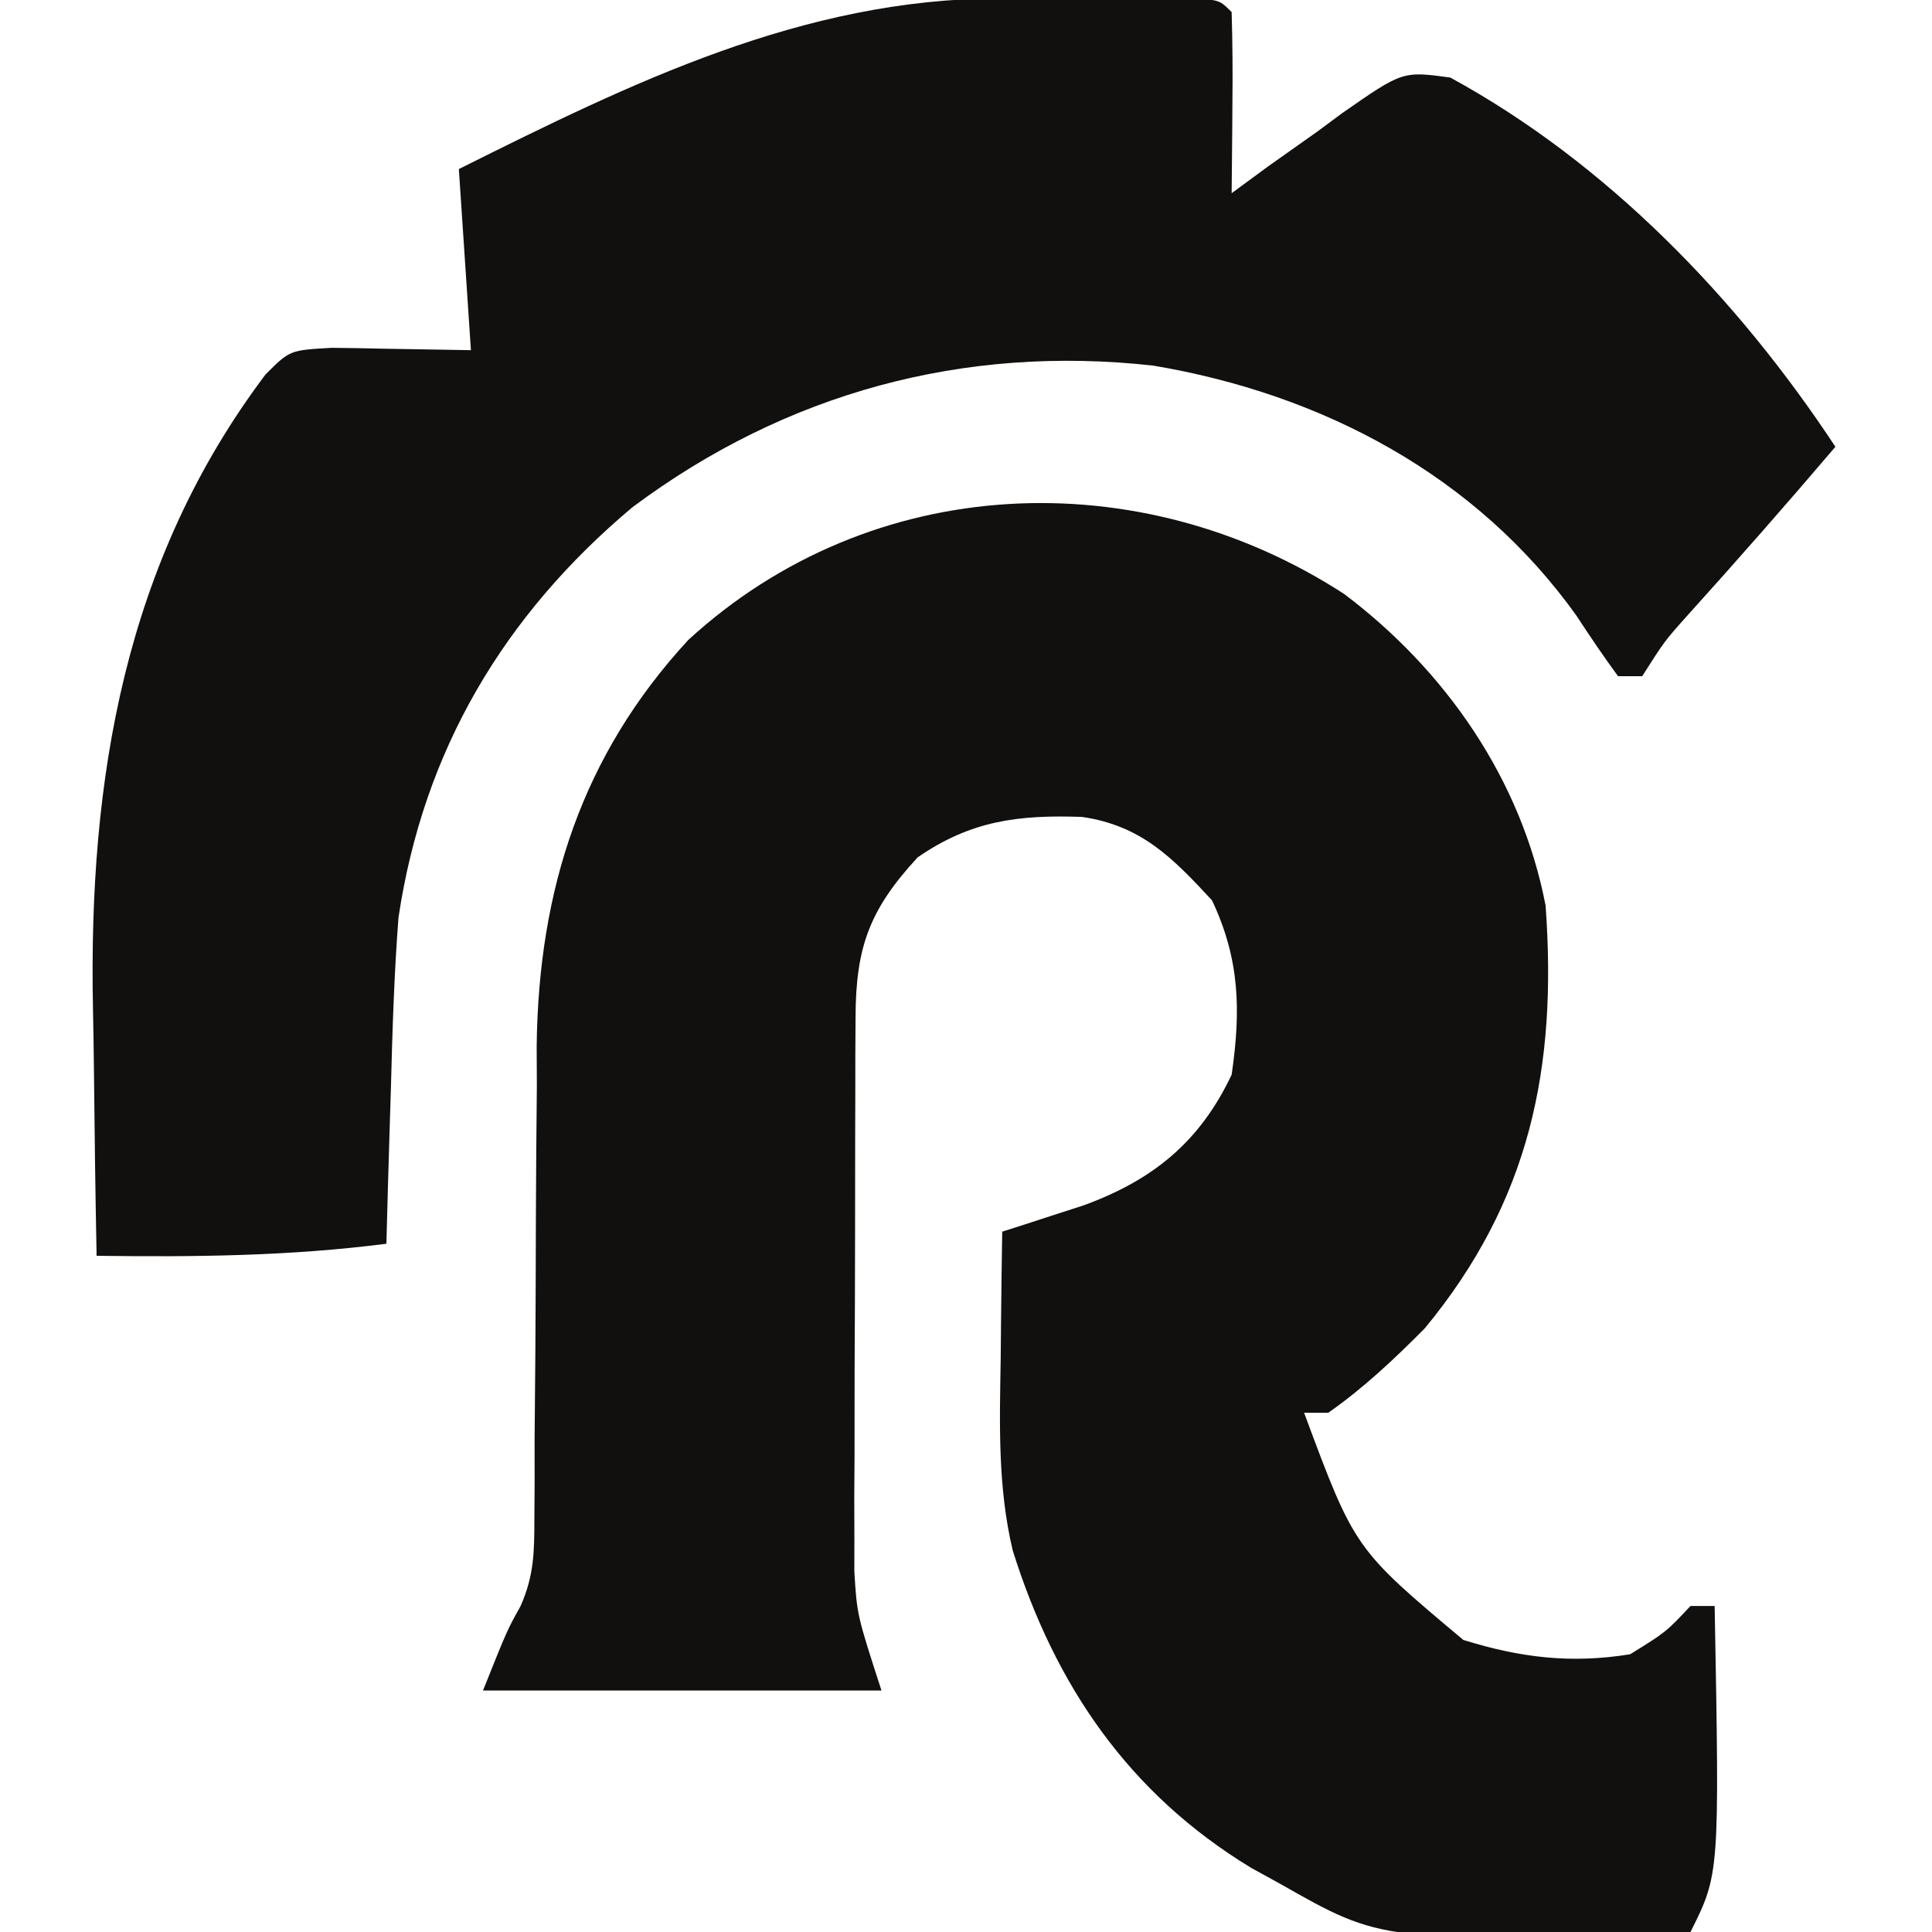
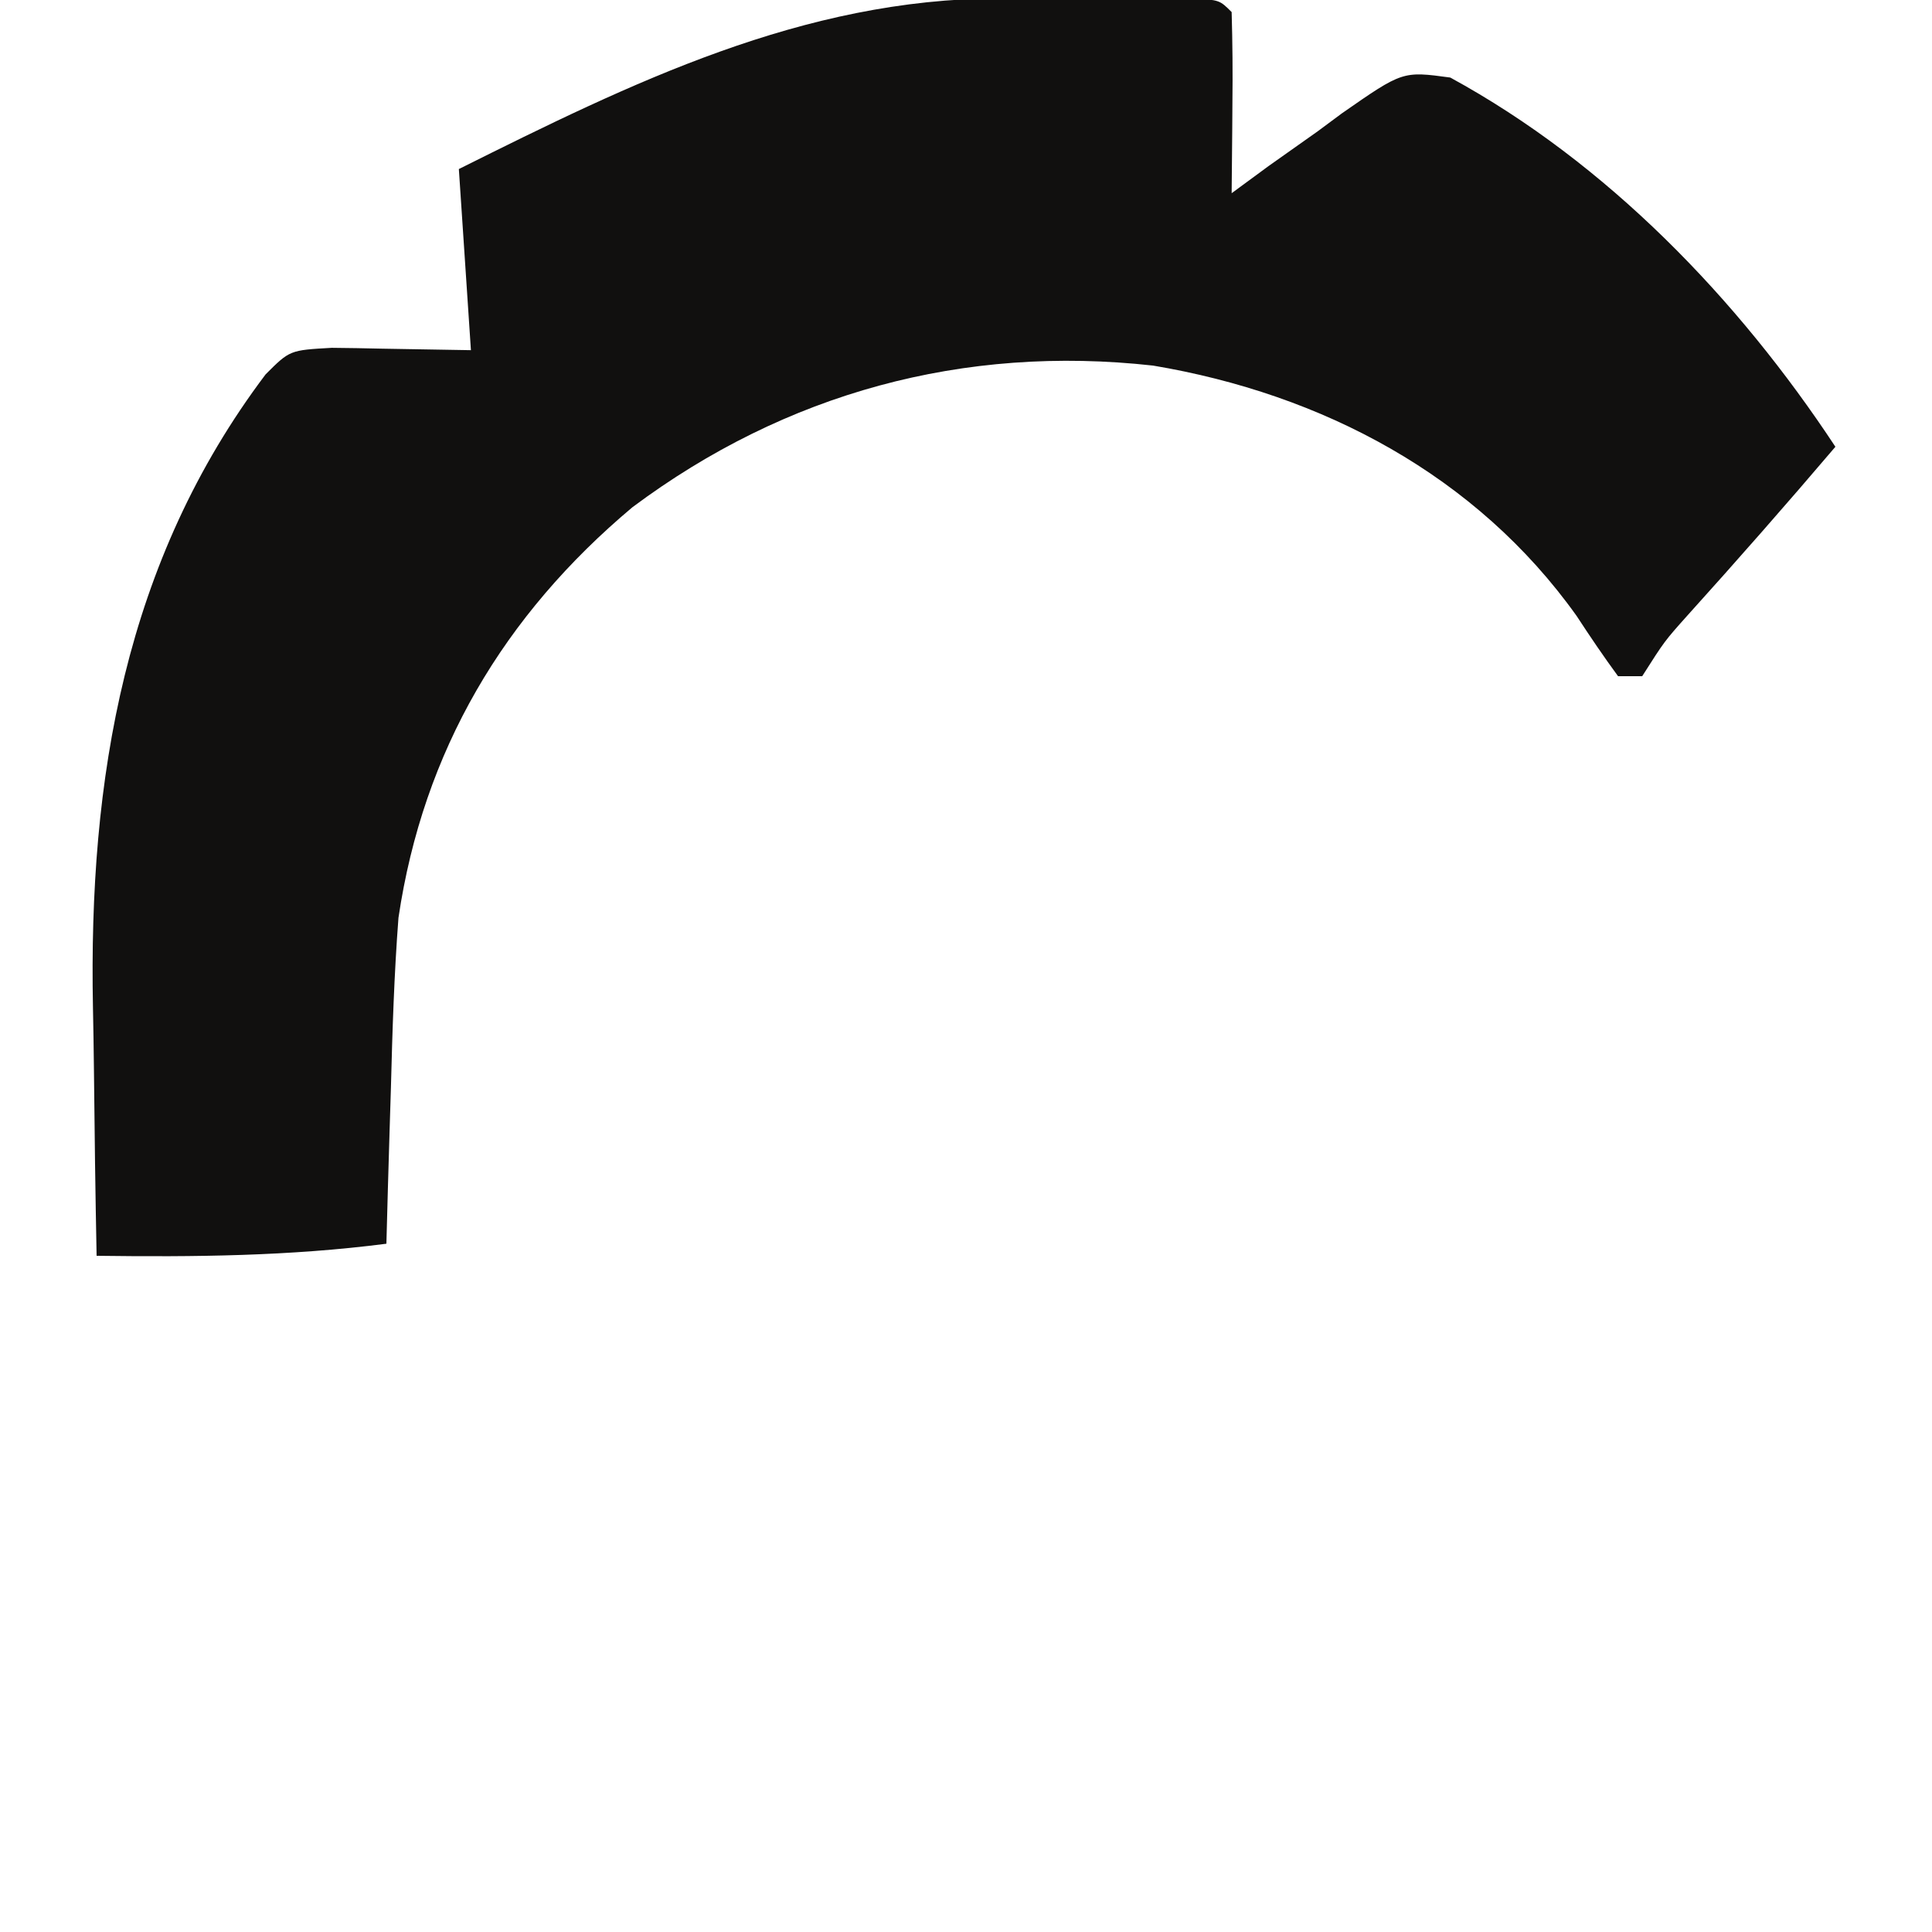
<svg xmlns="http://www.w3.org/2000/svg" version="1.1" width="160" height="160">
-   <path d="M0 0 C8.408 6.33 14.683 15.361 16.688 25.812 C17.659 39.212 15.404 50.254 6.688 60.812 C4.173 63.35 1.617 65.76 -1.312 67.812 C-1.972 67.812 -2.632 67.812 -3.312 67.812 C0.875 79.075 0.875 79.075 9.875 86.625 C14.596 88.095 18.785 88.602 23.688 87.812 C26.655 85.976 26.655 85.976 28.688 83.812 C29.348 83.812 30.008 83.812 30.688 83.812 C31.095 105.998 31.095 105.998 28.688 110.812 C3.188 111.648 3.188 111.648 -5.312 106.812 C-6.104 106.377 -6.895 105.941 -7.711 105.492 C-17.831 99.34 -23.924 90.415 -27.441 79.219 C-28.694 73.949 -28.529 68.699 -28.438 63.312 C-28.428 62.299 -28.419 61.286 -28.41 60.242 C-28.387 57.765 -28.354 55.289 -28.312 52.812 C-27.701 52.617 -27.09 52.421 -26.46 52.22 C-25.655 51.958 -24.849 51.696 -24.02 51.426 C-23.223 51.168 -22.426 50.911 -21.605 50.646 C-15.822 48.544 -11.941 45.373 -9.312 39.812 C-8.539 34.514 -8.635 30.246 -10.938 25.375 C-14.198 21.857 -16.791 19.178 -21.711 18.465 C-26.952 18.284 -30.893 18.761 -35.312 21.812 C-39.285 26.107 -40.434 29.227 -40.458 34.999 C-40.464 36.057 -40.471 37.116 -40.477 38.206 C-40.478 39.35 -40.479 40.493 -40.48 41.672 C-40.484 42.85 -40.487 44.027 -40.491 45.241 C-40.496 47.736 -40.498 50.231 -40.498 52.726 C-40.5 56.533 -40.518 60.341 -40.537 64.148 C-40.54 66.573 -40.542 68.997 -40.543 71.422 C-40.55 72.558 -40.557 73.693 -40.565 74.863 C-40.562 75.934 -40.559 77.005 -40.555 78.108 C-40.557 79.043 -40.558 79.978 -40.56 80.941 C-40.34 84.559 -40.34 84.559 -38.312 90.812 C-49.203 90.812 -60.093 90.812 -71.312 90.812 C-69.312 85.812 -69.312 85.812 -68.203 83.825 C-67.087 81.302 -67.061 79.363 -67.057 76.608 C-67.05 75.569 -67.043 74.53 -67.036 73.46 C-67.037 72.34 -67.038 71.22 -67.039 70.066 C-67.019 67.678 -66.998 65.289 -66.977 62.9 C-66.954 59.148 -66.938 55.397 -66.932 51.645 C-66.922 48.014 -66.888 44.384 -66.852 40.754 C-66.857 39.652 -66.862 38.551 -66.867 37.416 C-66.706 24.503 -63.137 13.371 -54.312 3.812 C-39.153 -10.104 -16.985 -11.016 0 0 Z " fill="#11100F" transform="translate(111.312,49.188)" />
  <path d="M0 0 C1.059 -0.001 2.118 -0.003 3.209 -0.004 C4.844 0.002 4.844 0.002 6.512 0.008 C7.621 0.004 8.73 0 9.873 -0.004 C11.452 -0.002 11.452 -0.002 13.062 0 C14.506 0.002 14.506 0.002 15.978 0.003 C18.199 0.133 18.199 0.133 19.199 1.133 C19.272 3.663 19.292 6.166 19.262 8.695 C19.257 9.406 19.253 10.117 19.248 10.85 C19.236 12.611 19.218 14.372 19.199 16.133 C20.212 15.388 21.226 14.643 22.27 13.875 C23.62 12.918 24.972 11.963 26.324 11.008 C26.989 10.514 27.655 10.02 28.34 9.512 C33.358 6.019 33.358 6.019 37.305 6.555 C50.271 13.624 61.12 24.874 69.199 37.133 C65.178 41.858 61.09 46.51 56.934 51.117 C55.053 53.22 55.053 53.22 53.199 56.133 C52.539 56.133 51.879 56.133 51.199 56.133 C50.003 54.502 48.868 52.826 47.762 51.133 C39.458 39.492 26.704 32.764 12.695 30.41 C-2.992 28.667 -17.726 32.661 -30.422 42.137 C-41.085 51.084 -47.746 62.303 -49.801 76.133 C-50.16 80.818 -50.306 85.499 -50.426 90.195 C-50.464 91.442 -50.503 92.69 -50.543 93.975 C-50.637 97.027 -50.722 100.08 -50.801 103.133 C-58.813 104.167 -66.73 104.237 -74.801 104.133 C-74.901 99.014 -74.973 93.896 -75.021 88.776 C-75.04 87.043 -75.067 85.309 -75.103 83.575 C-75.475 64.651 -72.485 46.622 -60.801 31.133 C-58.801 29.133 -58.801 29.133 -55.324 28.938 C-53.941 28.949 -52.558 28.975 -51.176 29.008 C-47.525 29.07 -47.525 29.07 -43.801 29.133 C-44.131 24.183 -44.461 19.233 -44.801 14.133 C-30.532 7.014 -16.319 0.019 0 0 Z " fill="#11100F" transform="translate(82.801,-0.133)" />
</svg>